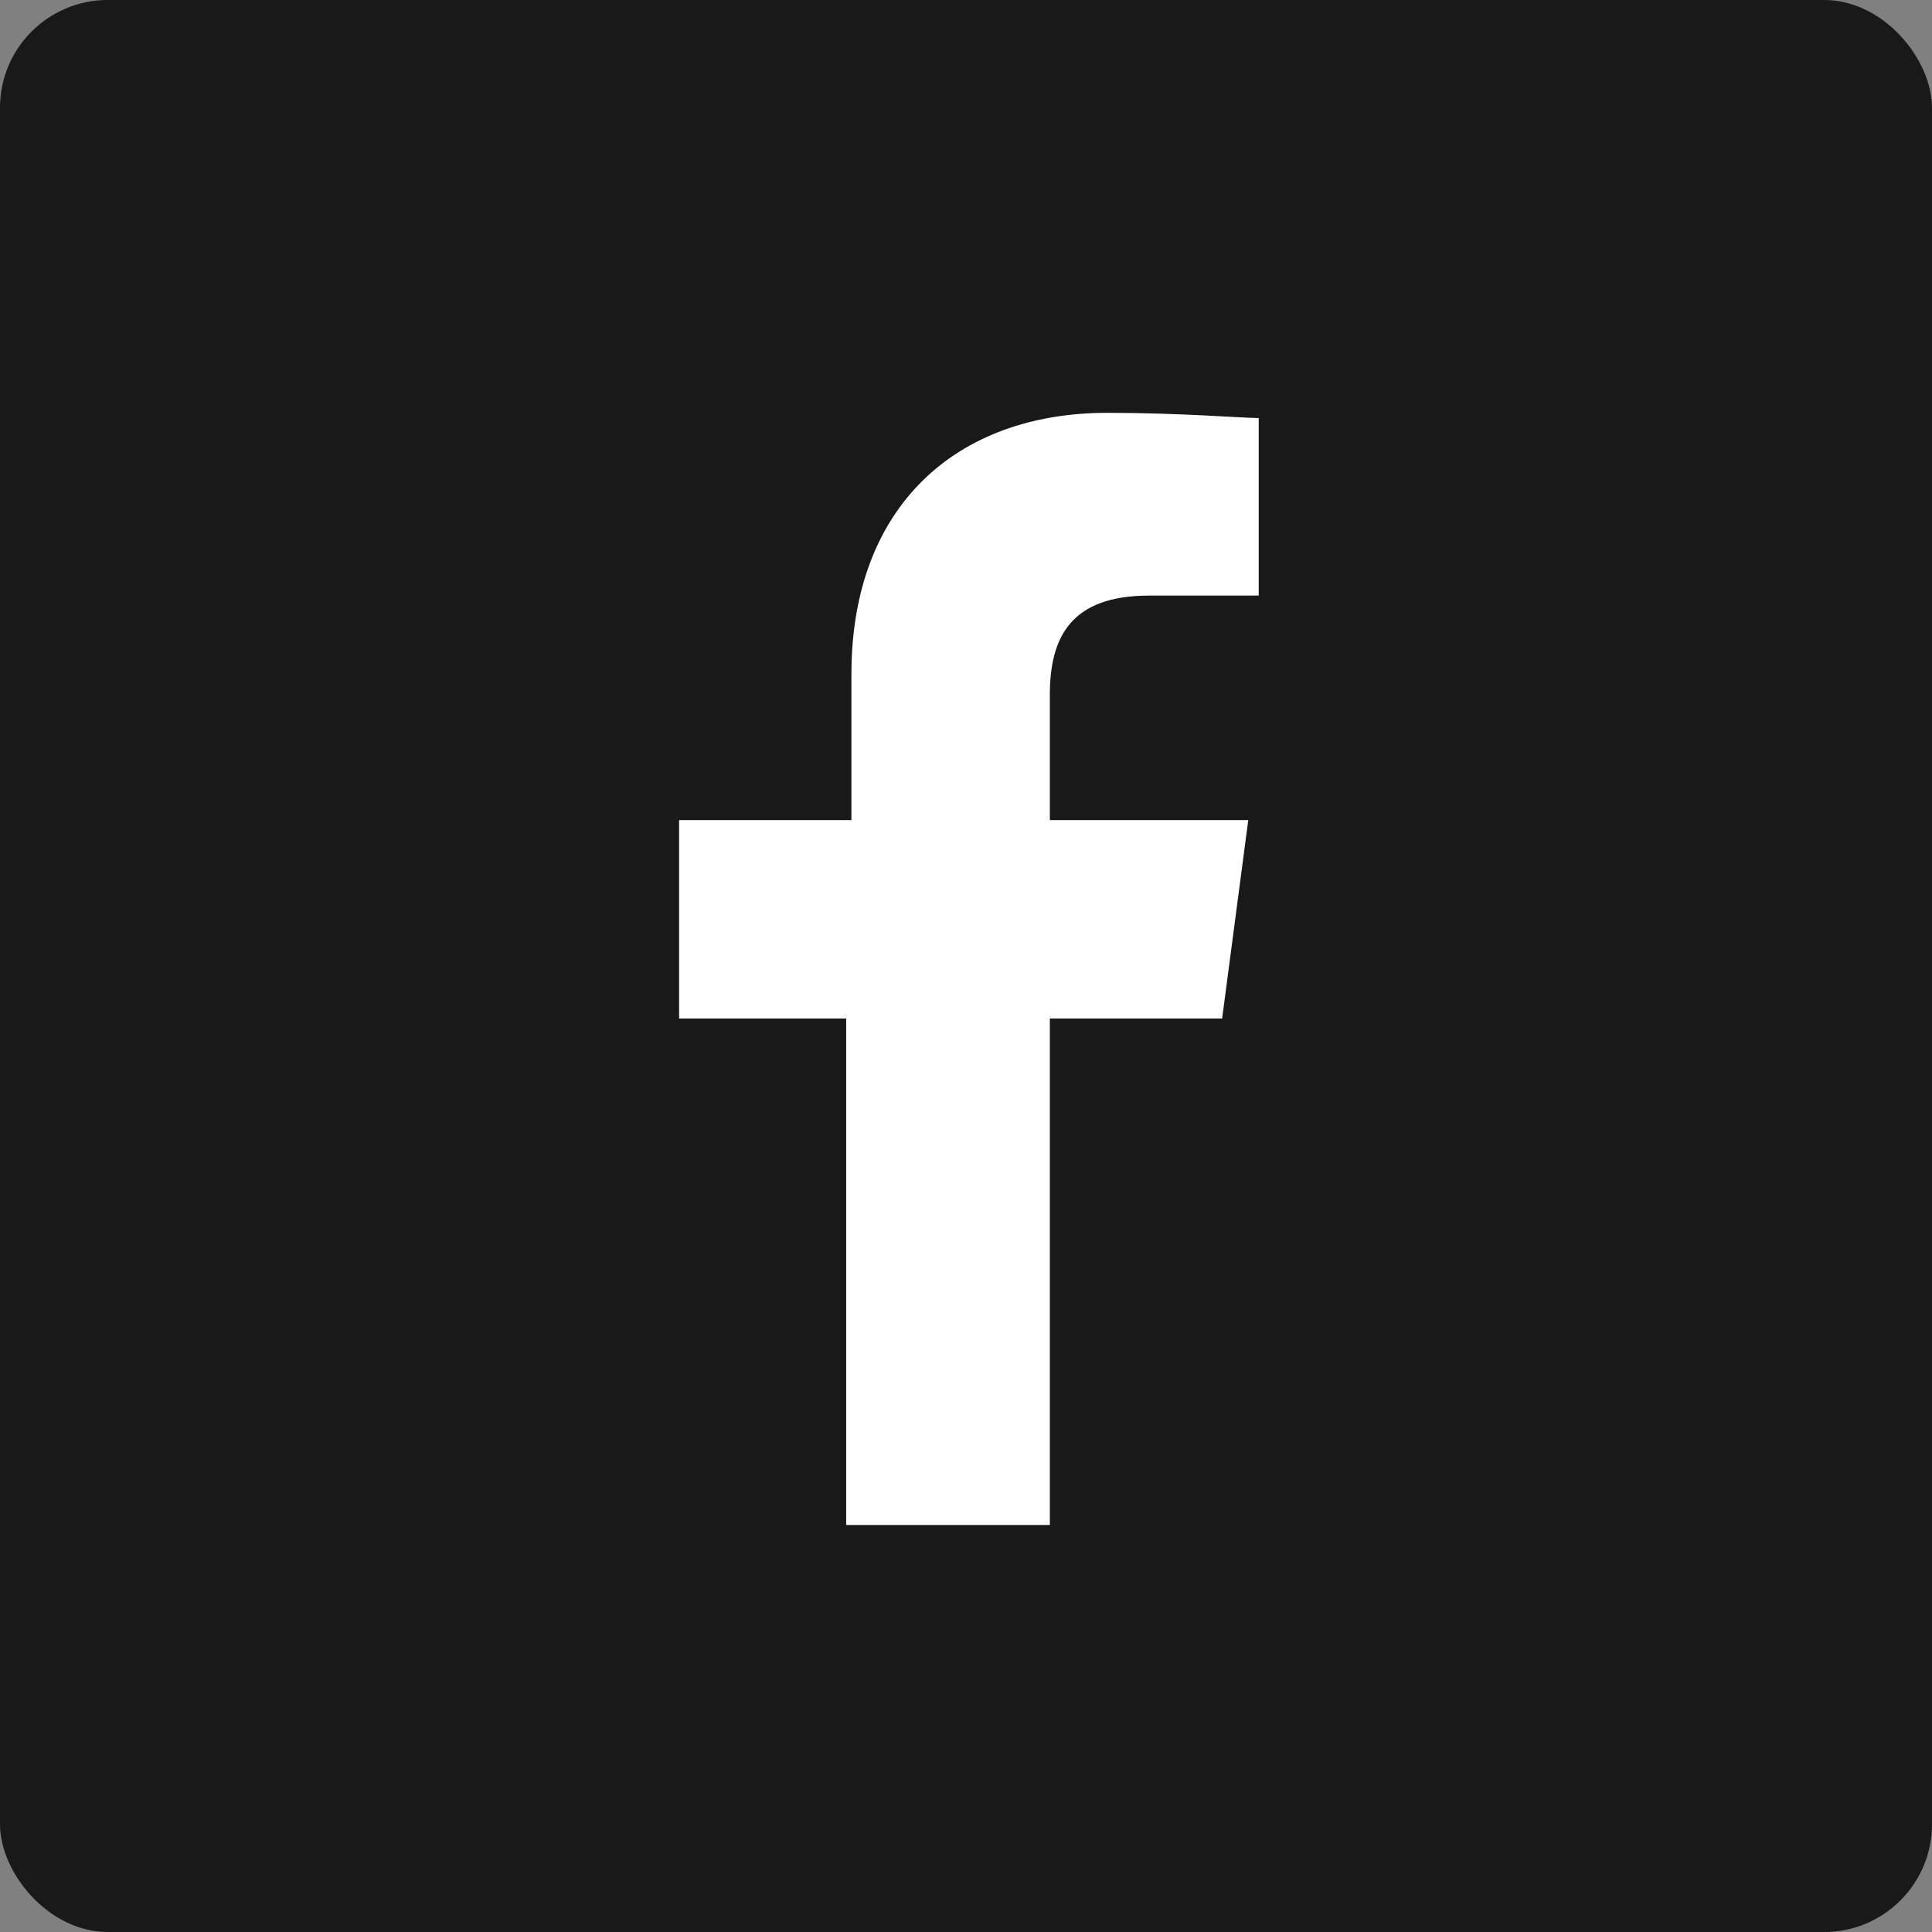
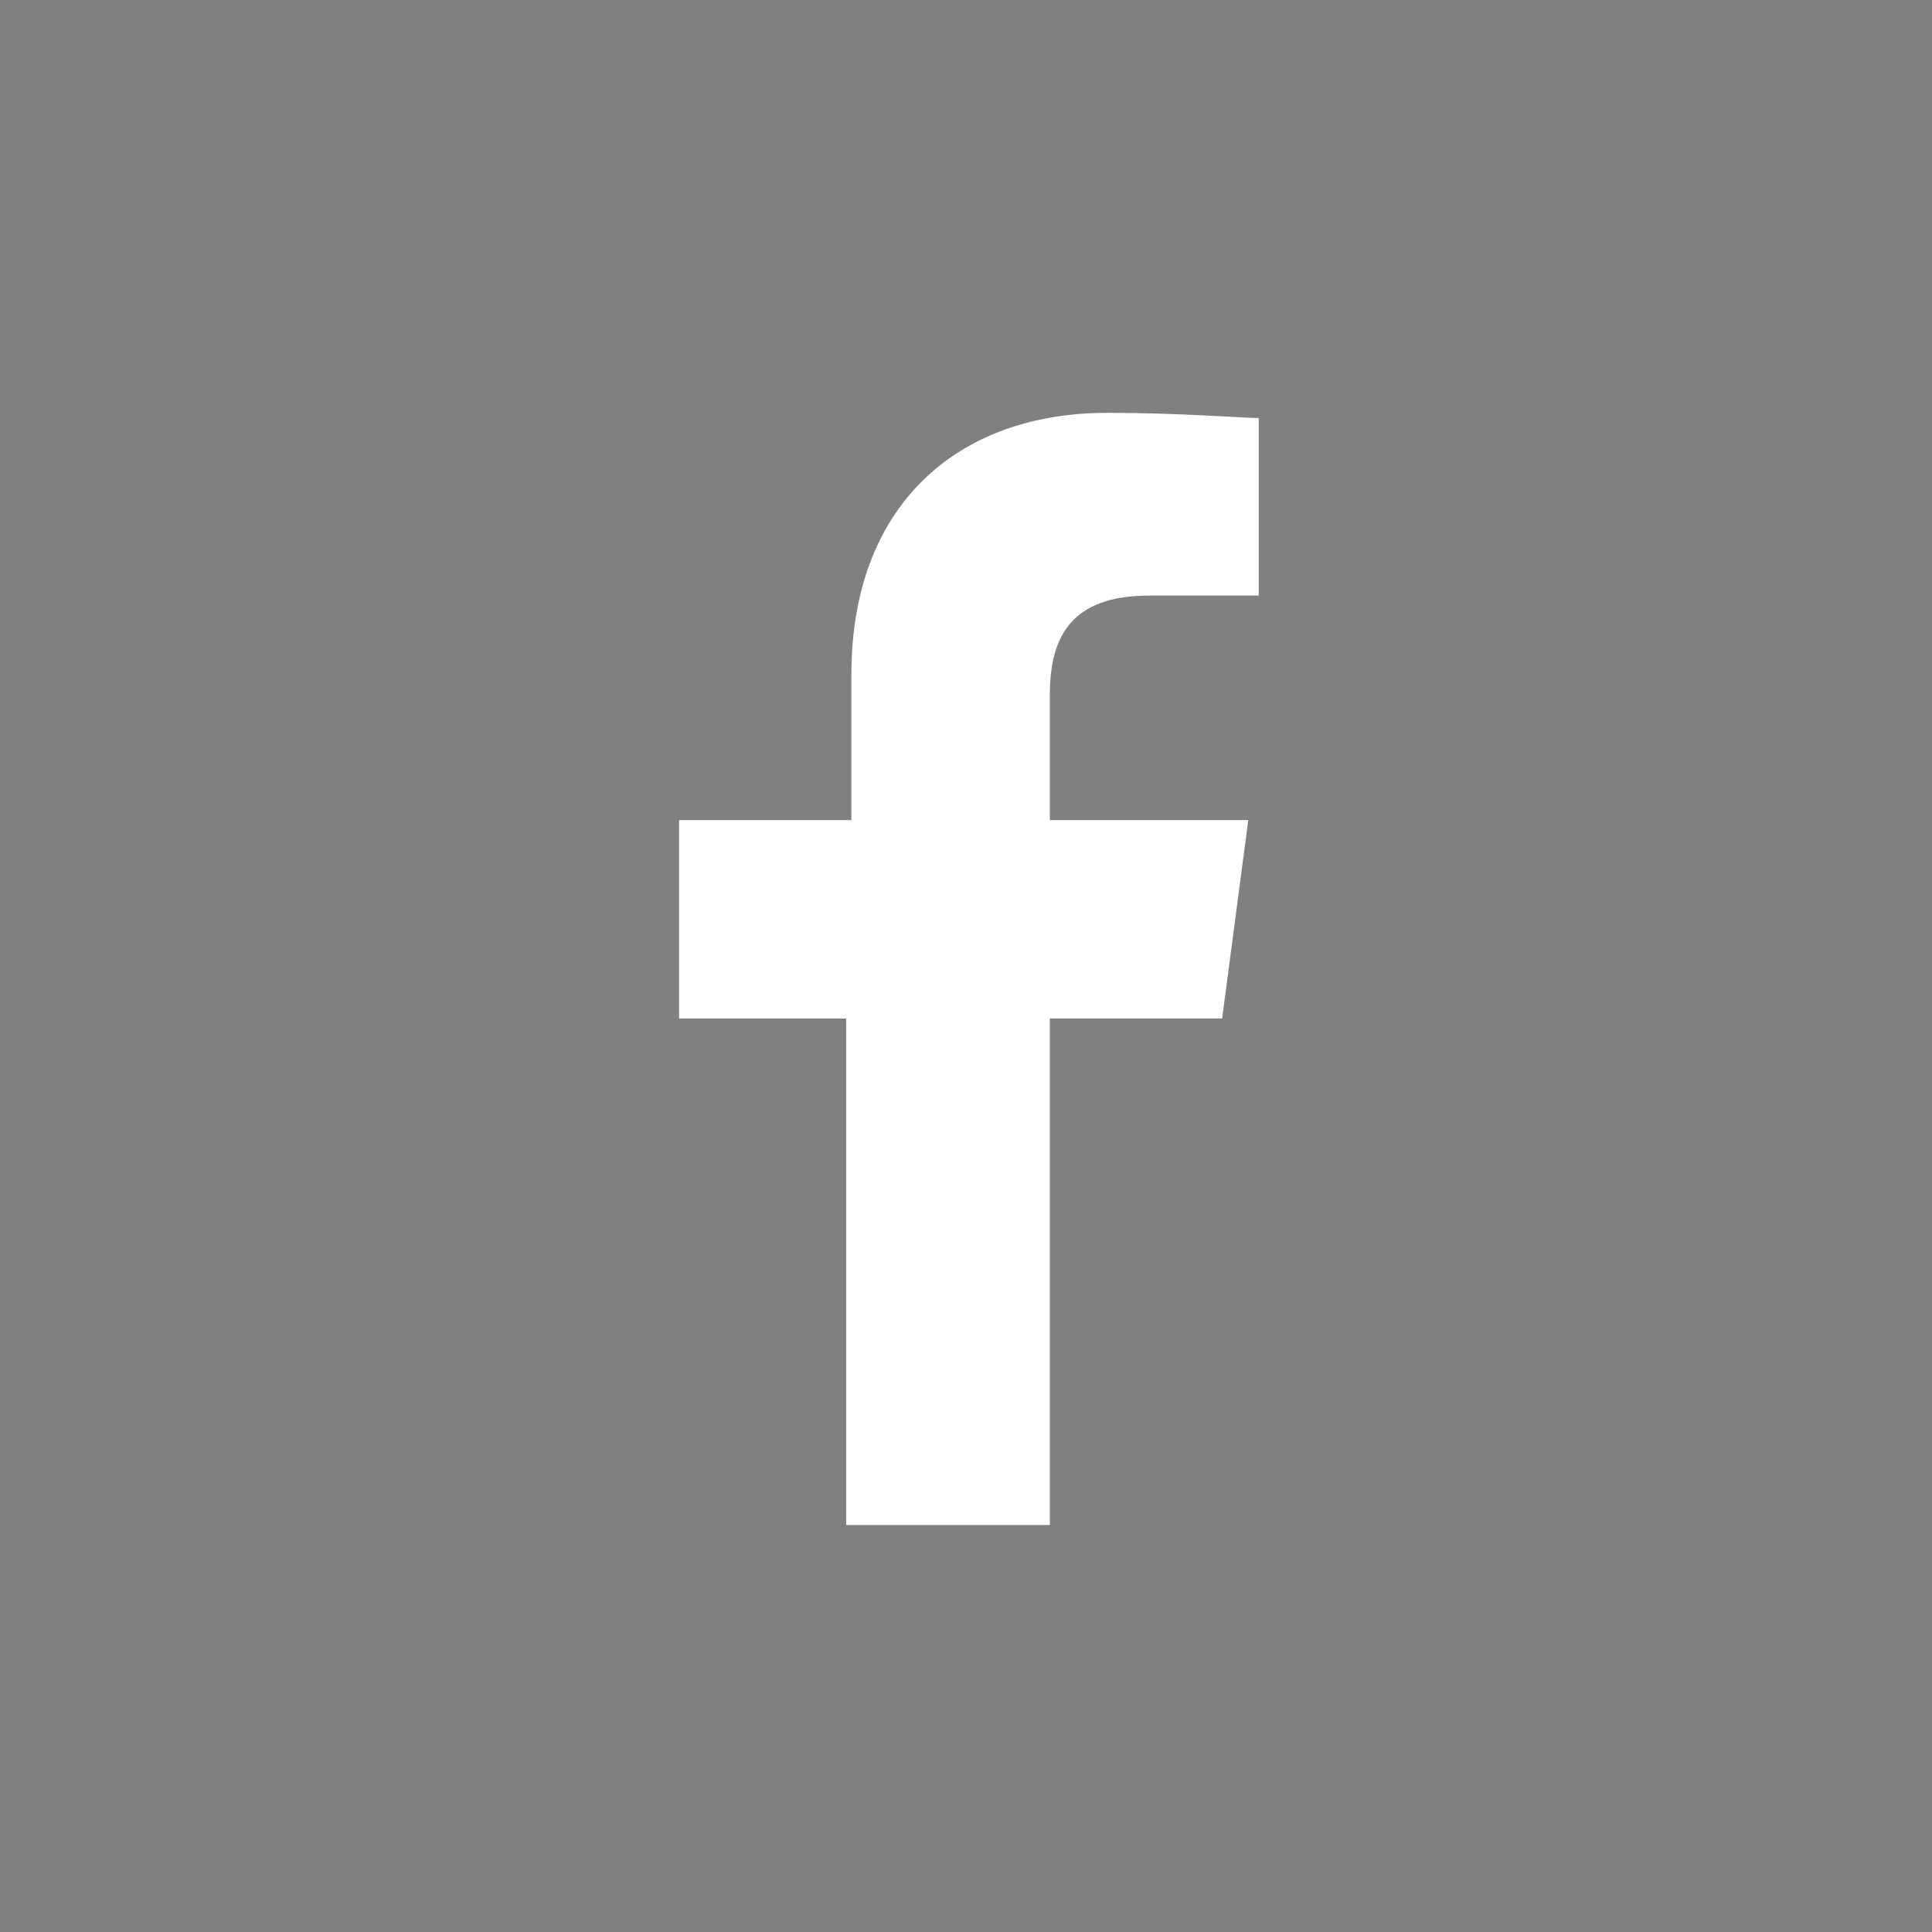
<svg xmlns="http://www.w3.org/2000/svg" version="1.1" viewBox="0 0 50 50">
  <rect x="0" y="0" width="50" height="50" fill="#808080" stroke="none" />
  <defs>
    <style>
      .cls-1 {
        fill: #fff;
      }

      .cls-2 {
        fill: #191919;
      }
    </style>
  </defs>
  <g>
    <g id="_レイヤー_1" data-name="レイヤー_1">
      <g>
-         <rect class="cls-2" width="50" height="50" rx="2.789" ry="2.789" />
-         <path class="cls-1" d="M22.034,17.44v3.784h-4.459v5.135h4.324v13.108h5.271v-13.108h4.459l.676-5.135h-5.135v-3.243c0-1.486.541-2.567,2.568-2.567h2.838v-4.595c-.405,0-2.027-.135-3.919-.135-3.919,0-6.622,2.433-6.622,6.757Z" />
+         <path class="cls-1" d="M22.034,17.44v3.784h-4.459v5.135h4.324v13.108h5.271v-13.108h4.459l.676-5.135h-5.135v-3.243c0-1.486.541-2.567,2.568-2.567h2.838v-4.595c-.405,0-2.027-.135-3.919-.135-3.919,0-6.622,2.433-6.622,6.757" />
      </g>
    </g>
  </g>
</svg>